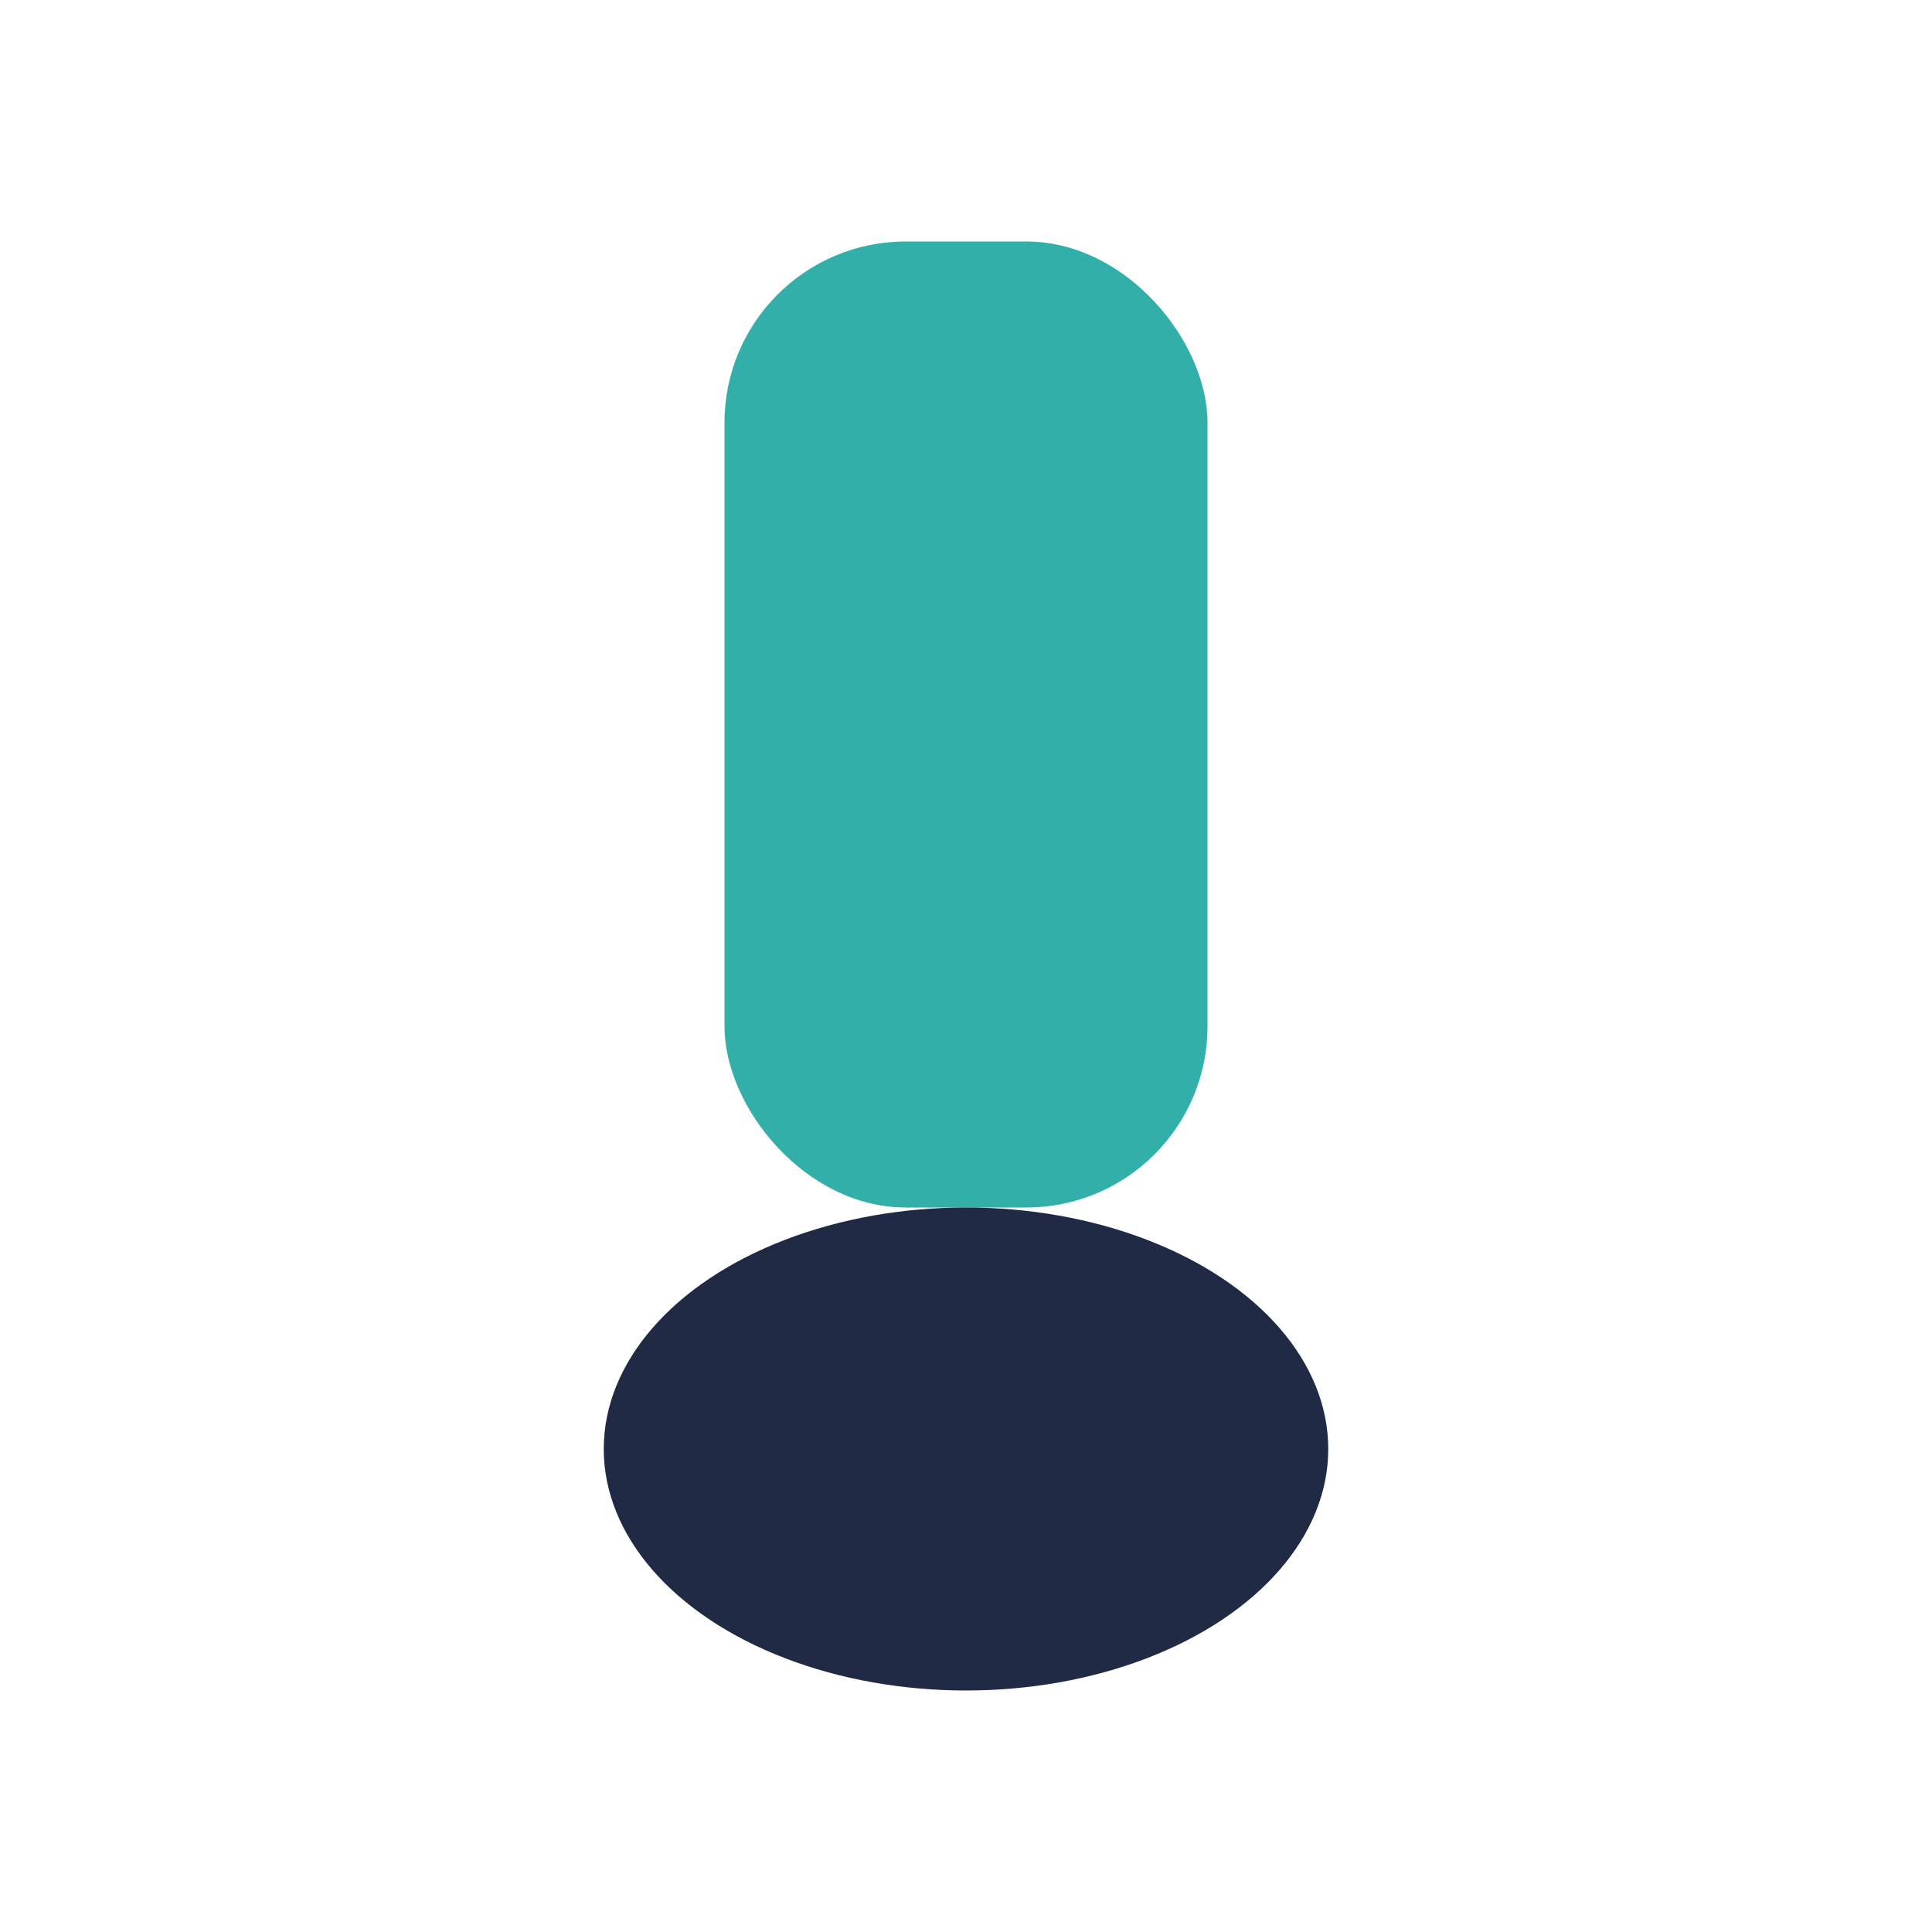
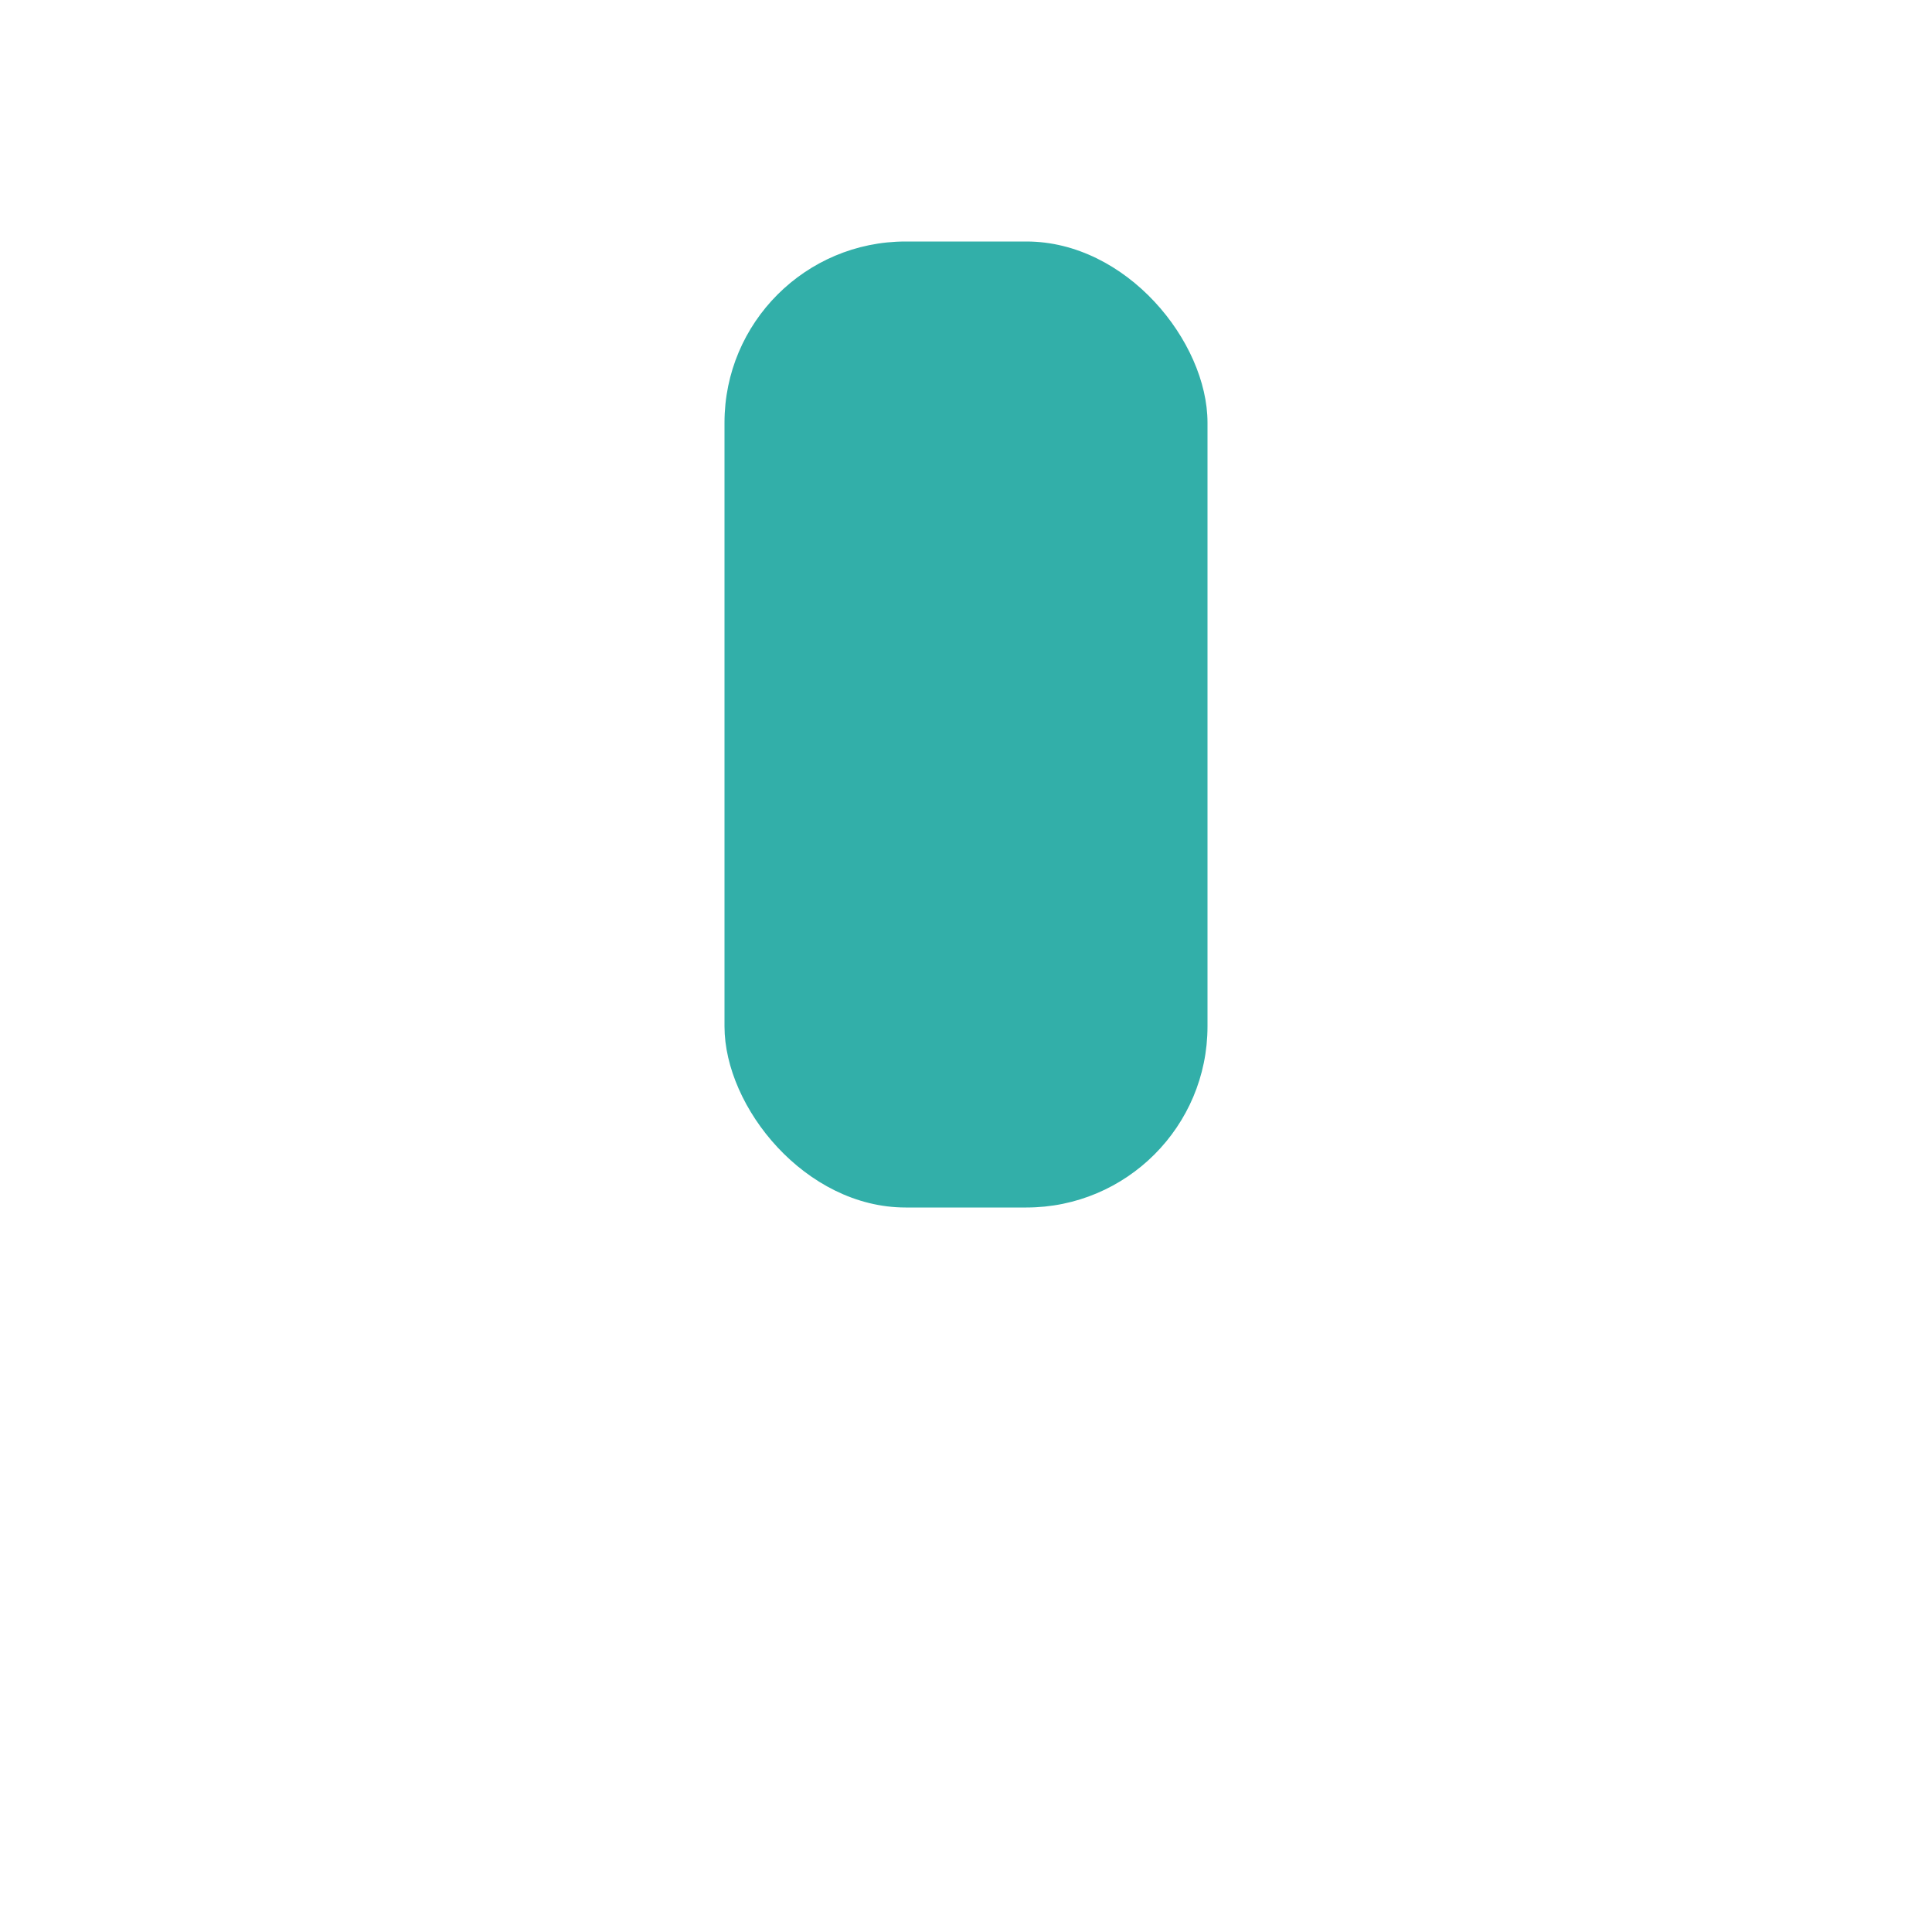
<svg xmlns="http://www.w3.org/2000/svg" width="32" height="32" viewBox="0 0 32 32">
  <rect x="12" y="4" width="8" height="16" rx="3" fill="#32AFA9" />
-   <ellipse cx="16" cy="24" rx="6" ry="4" fill="#212A44" />
</svg>